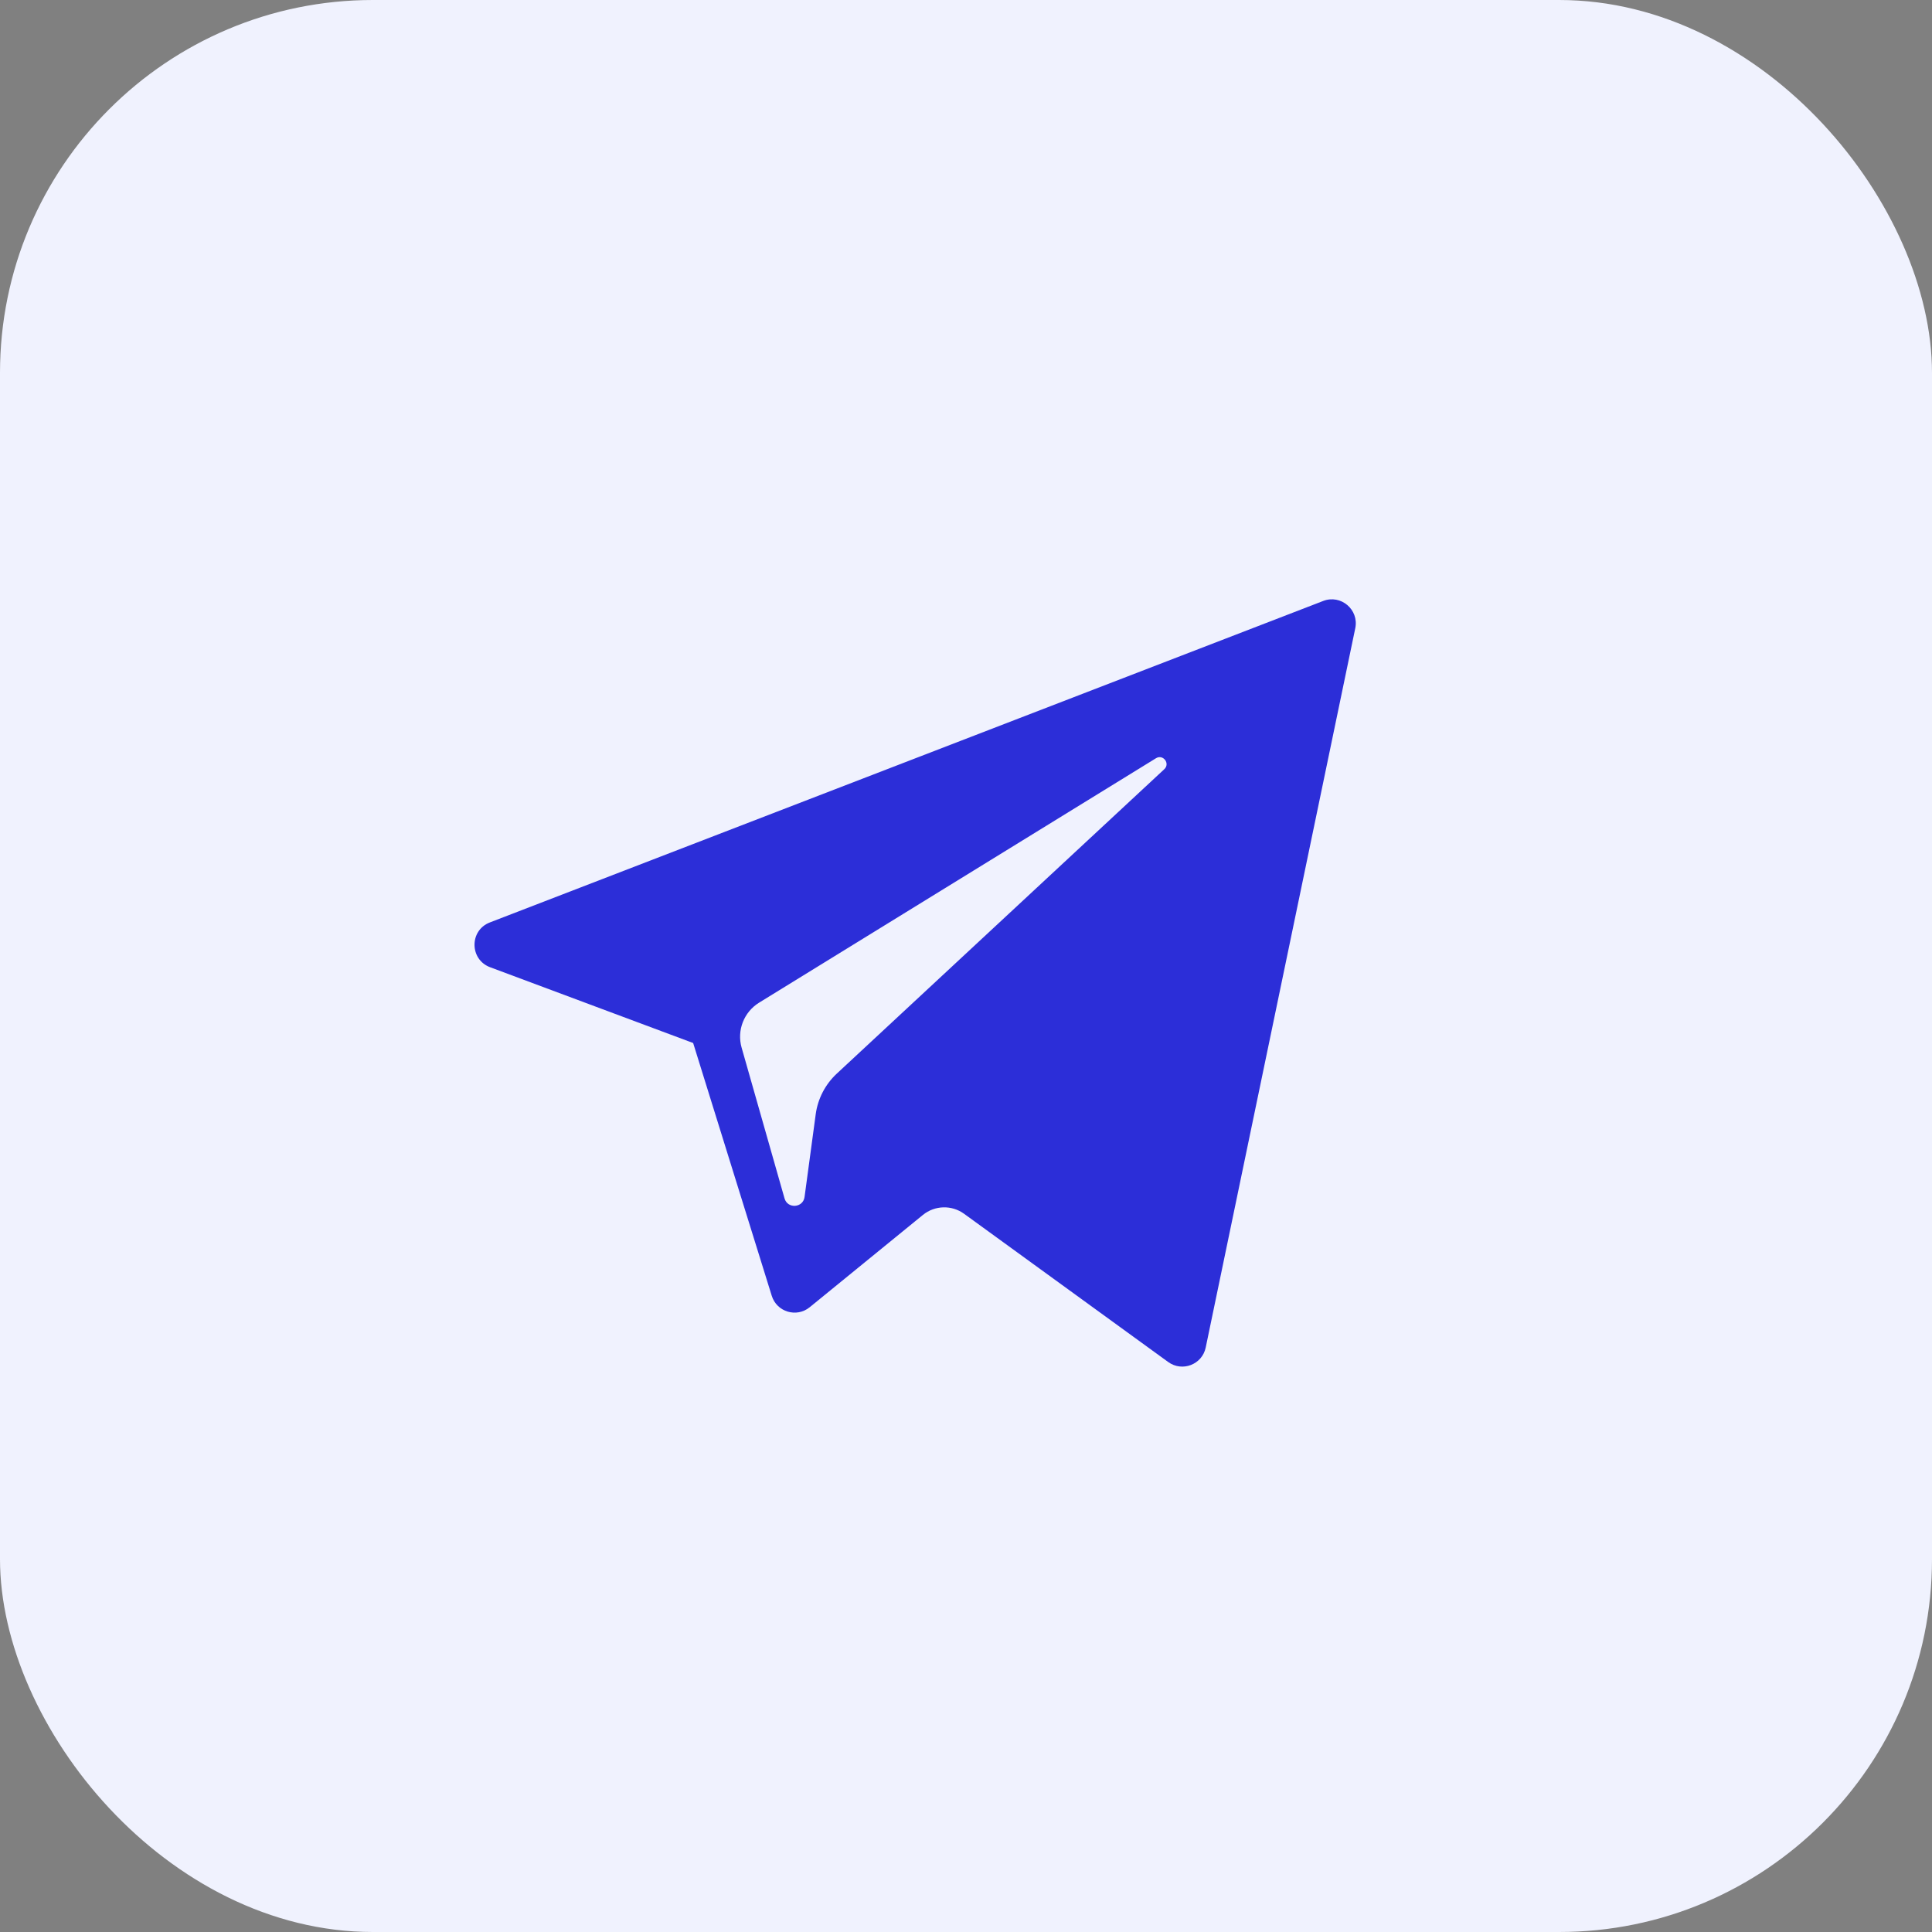
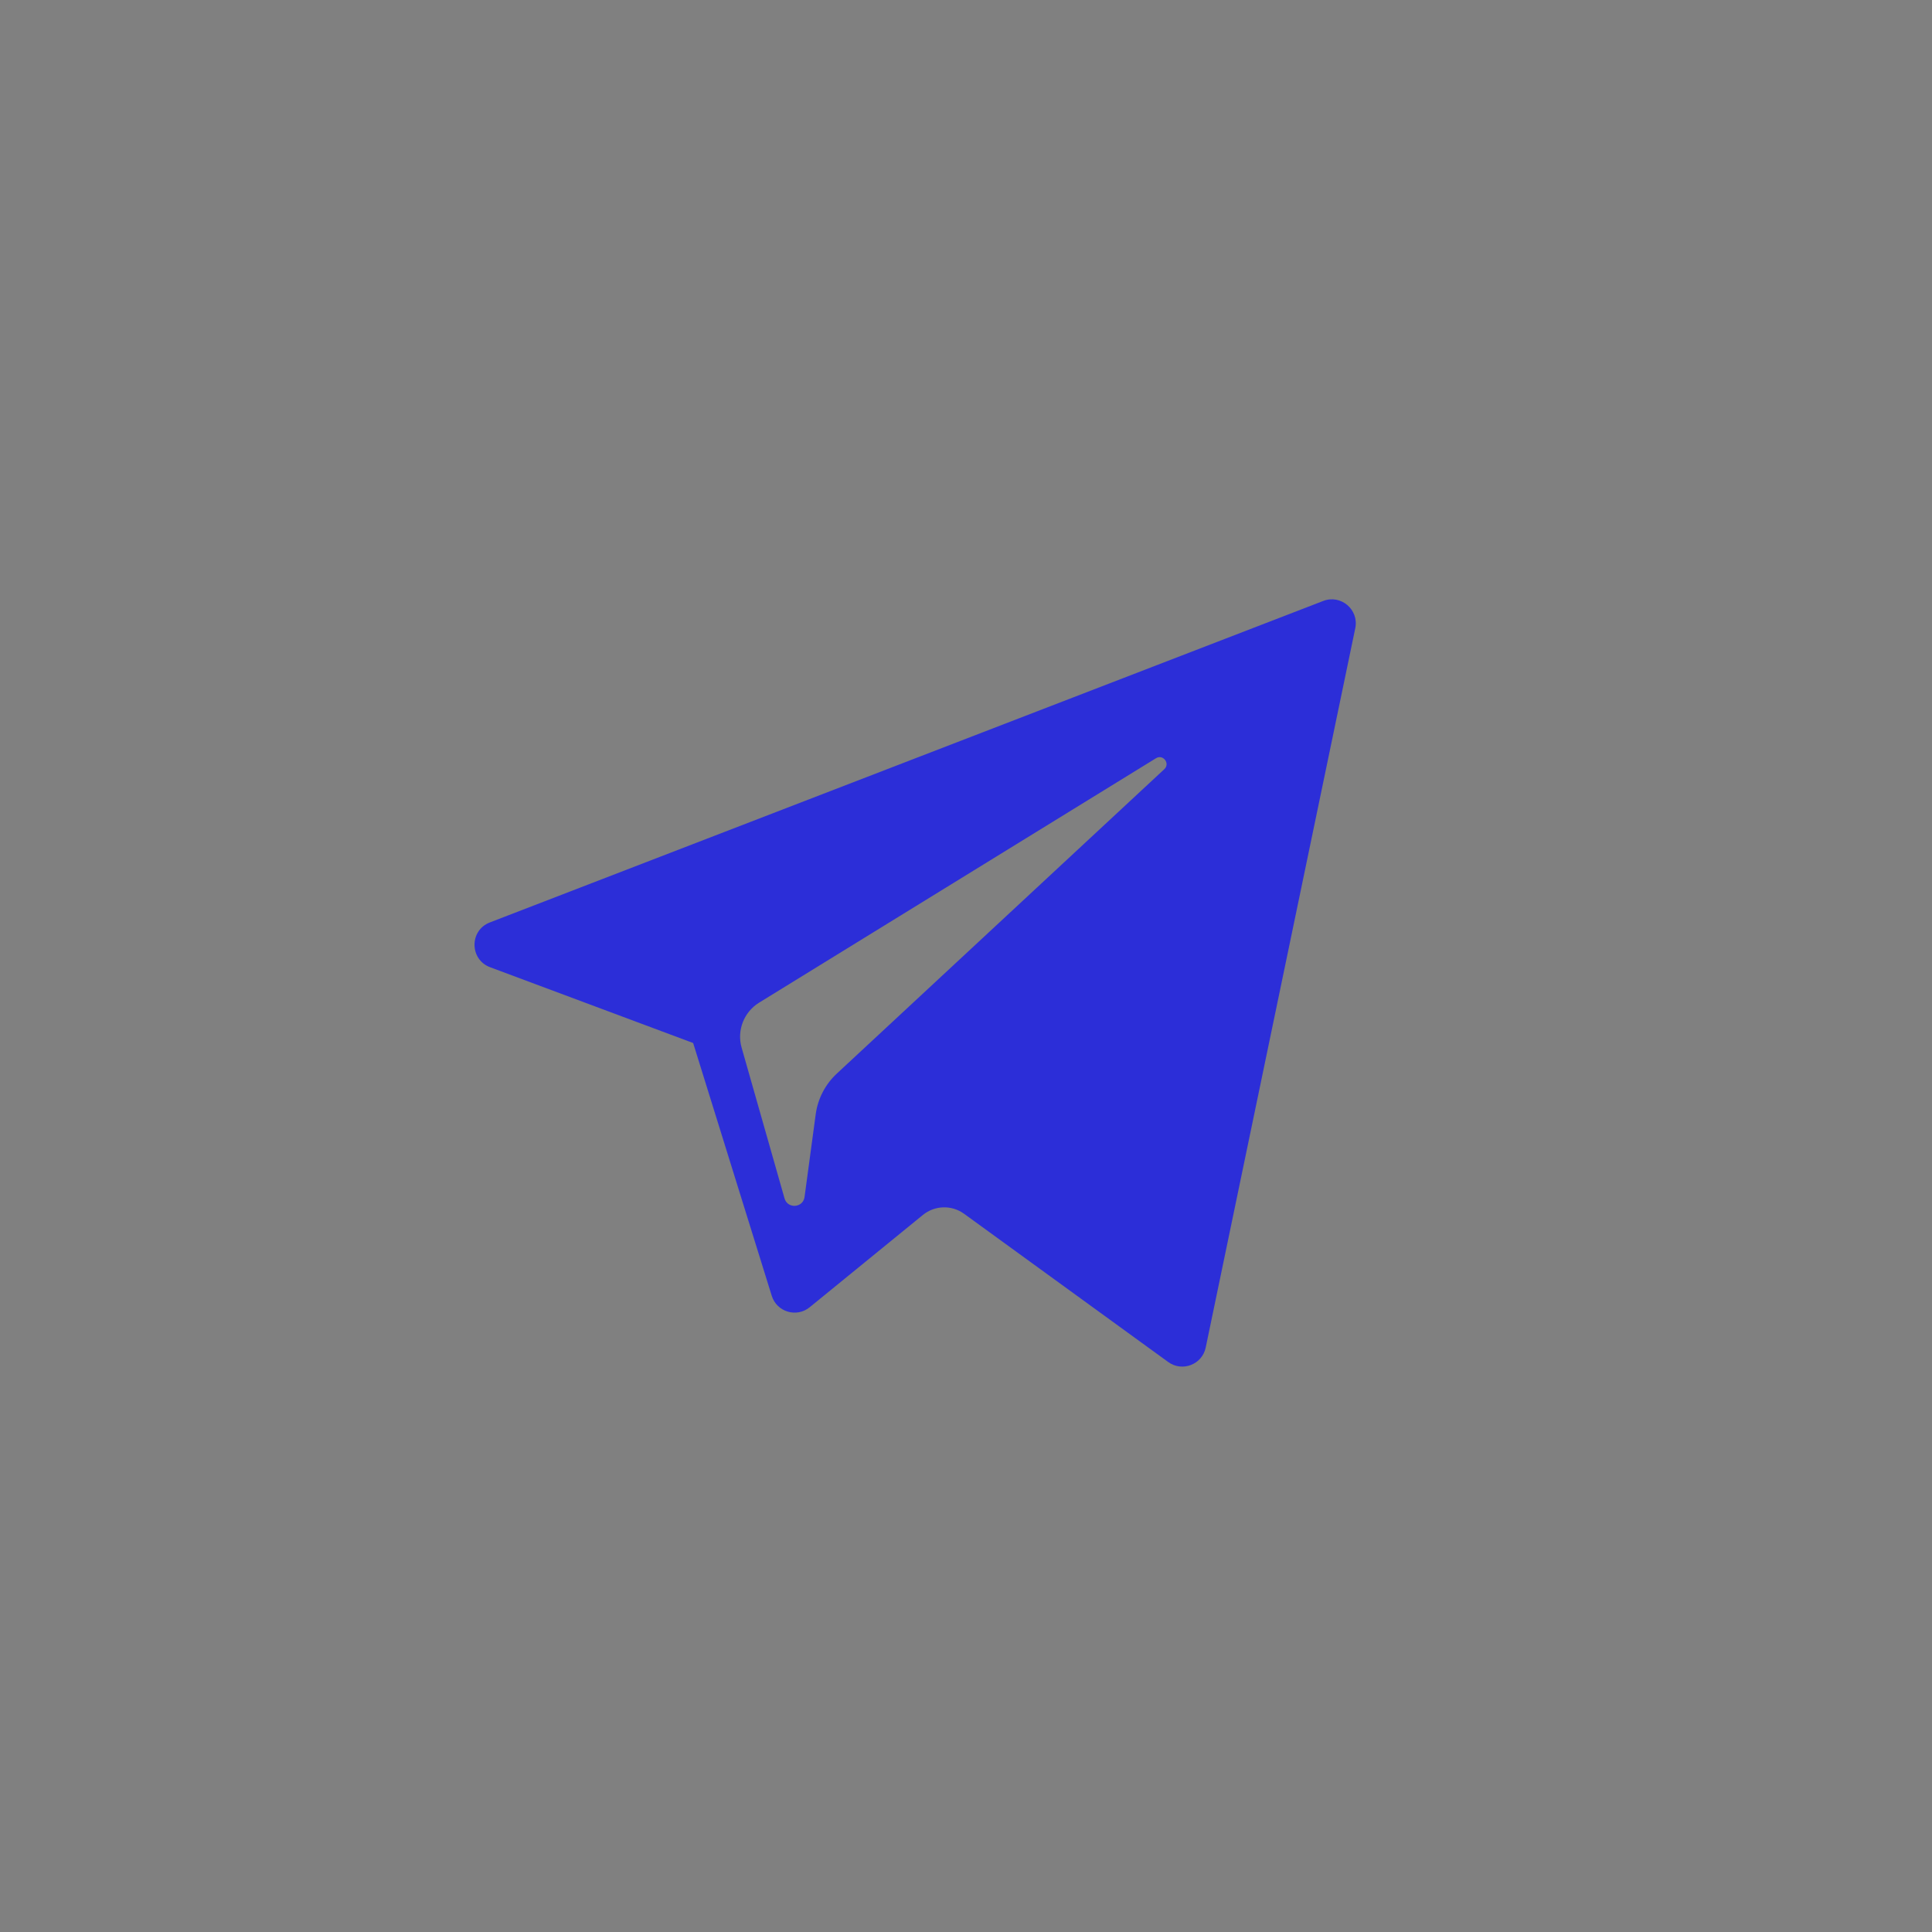
<svg xmlns="http://www.w3.org/2000/svg" width="57" height="57" viewBox="0 0 57 57" fill="none">
  <rect x="0" y="0" width="57" height="57" fill="#808080" stroke="none" />
-   <rect width="57" height="57" rx="11" fill="#F0F2FE" />
  <path d="M14.459 28.536L20.45 30.772L22.769 38.23C22.917 38.707 23.501 38.884 23.889 38.567L27.229 35.844C27.579 35.559 28.077 35.545 28.443 35.81L34.466 40.184C34.881 40.485 35.468 40.258 35.572 39.757L39.985 18.533C40.098 17.985 39.56 17.529 39.039 17.73L14.452 27.215C13.845 27.449 13.851 28.308 14.459 28.536ZM22.395 29.582L34.104 22.371C34.314 22.241 34.531 22.526 34.35 22.694L24.687 31.676C24.348 31.992 24.128 32.415 24.066 32.874L23.737 35.313C23.694 35.639 23.236 35.672 23.146 35.356L21.88 30.908C21.735 30.401 21.947 29.859 22.395 29.582Z" fill="#2C2ED8" />
</svg>